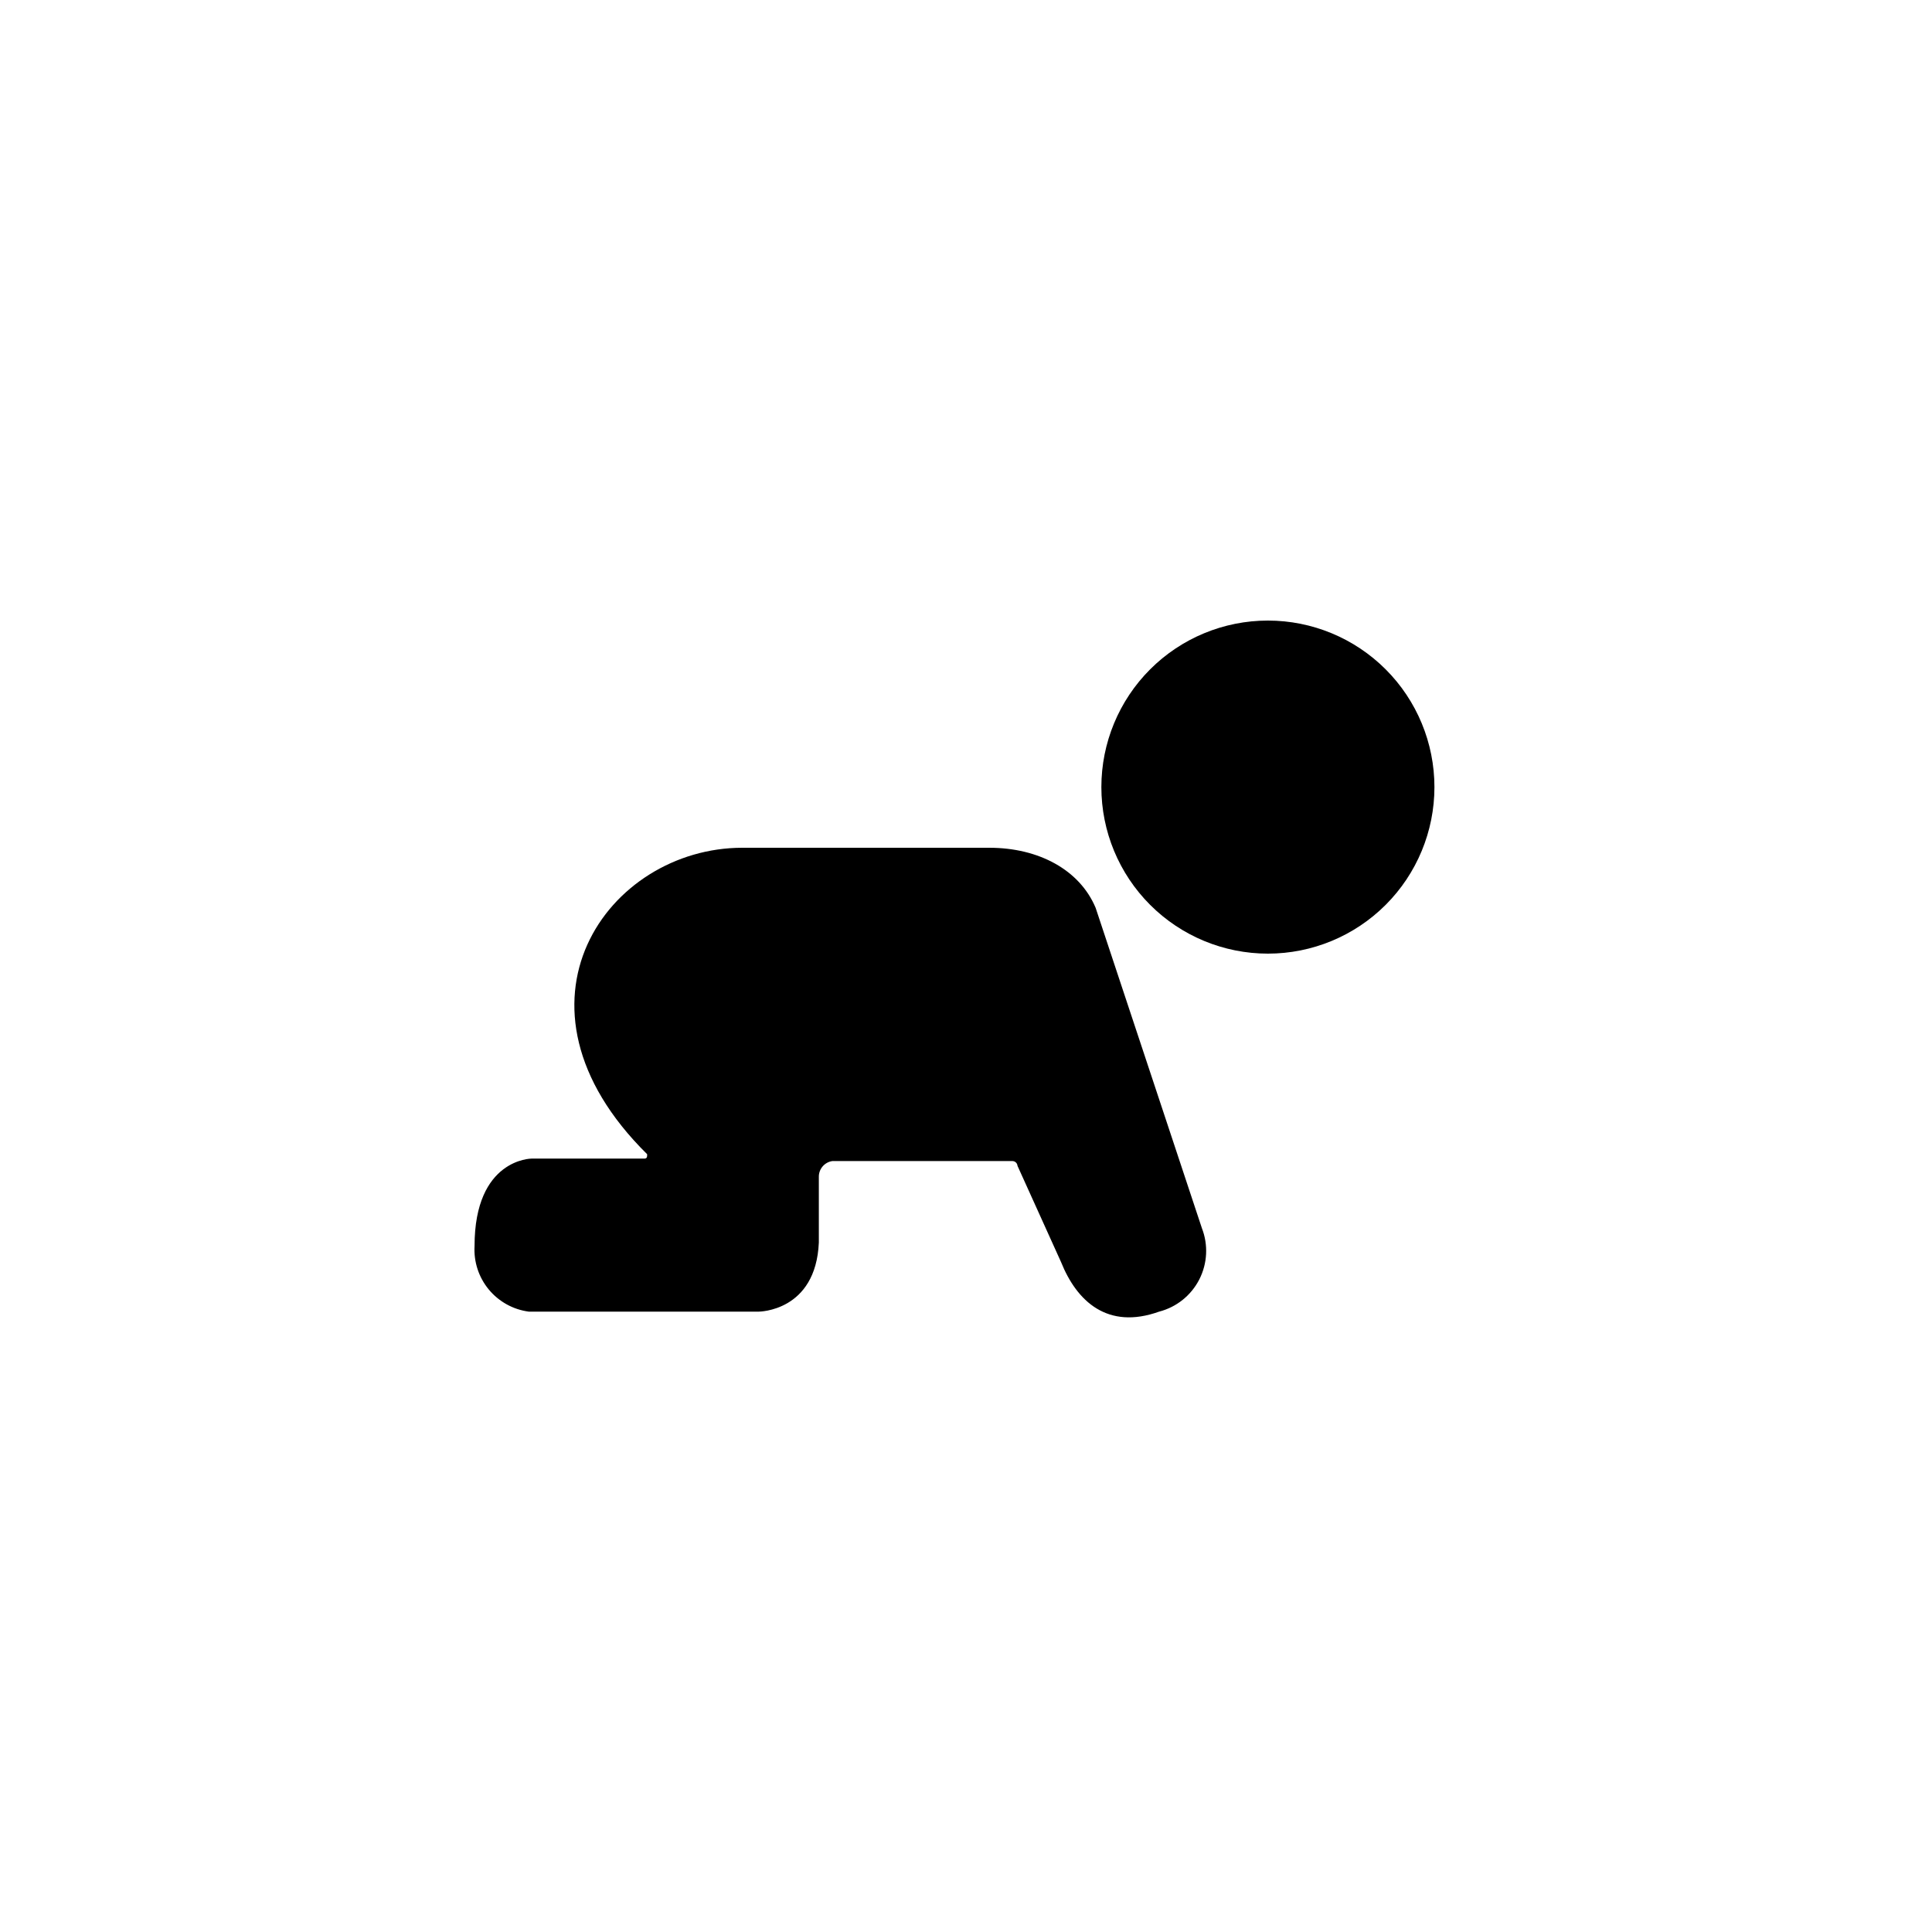
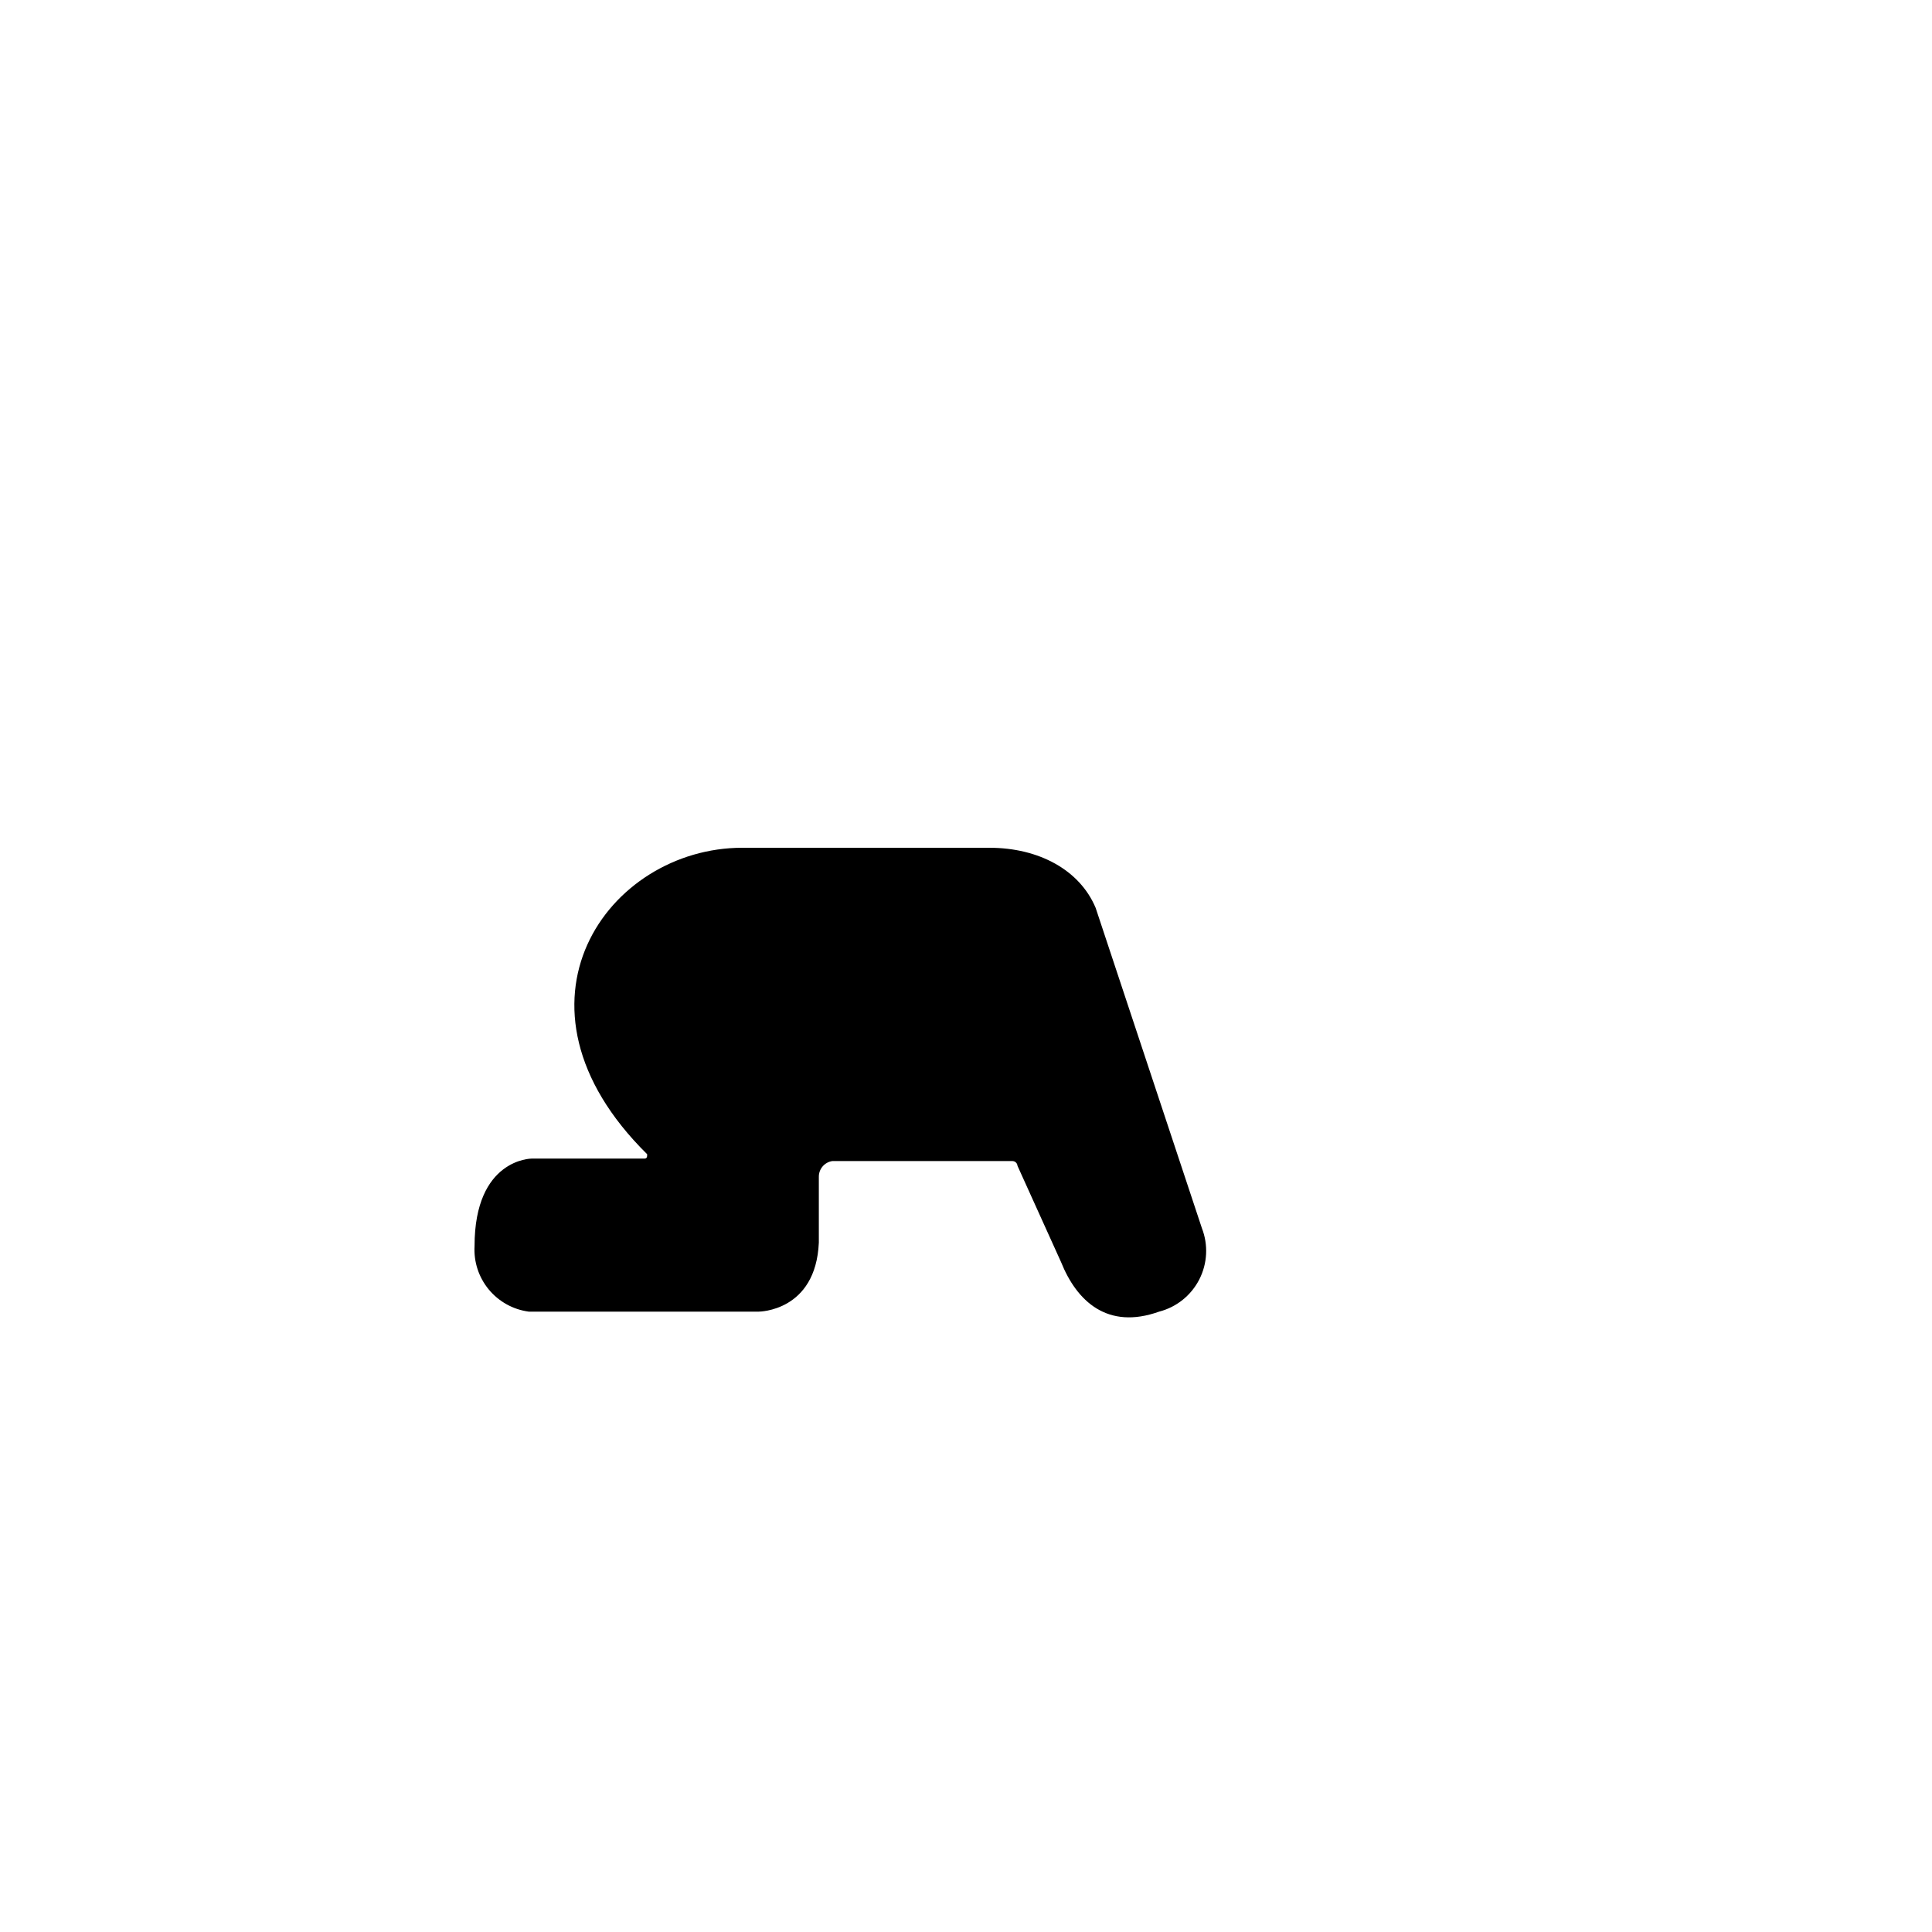
<svg xmlns="http://www.w3.org/2000/svg" fill="#000000" width="800px" height="800px" version="1.1" viewBox="144 144 512 512">
  <g>
    <path d="m314.8 451.04h-29.926s-15.113 0-15.113 23.176c-0.242 4.172 1.105 8.285 3.766 11.508 2.664 3.223 6.445 5.32 10.59 5.871h60.961s15.113 0 15.922-18.289v-0.707-16.672c-0.047-2.113 1.488-3.926 3.578-4.234h47.711c0.711 0 1.305 0.551 1.359 1.262l11.535 25.492c4.18 10.43 12.344 18.035 25.996 13.148h0.004c4.598-1.188 8.465-4.285 10.633-8.512 2.164-4.227 2.422-9.176 0.699-13.605l-28.16-84.891c-4.231-10.078-15.113-15.922-28.164-15.922h-65.496c-35.57 0-65.496 41.414-25.191 81.215 0 0.656 0 1.16-0.754 1.16z" />
-     <path d="m524.14 352.59c0 11.707-4.648 22.93-12.926 31.207-8.277 8.277-19.504 12.926-31.207 12.926-11.707 0-22.93-4.648-31.207-12.926s-12.926-19.5-12.926-31.207c0-11.703 4.648-22.93 12.926-31.207 8.277-8.277 19.5-12.926 31.207-12.926 11.703 0 22.93 4.648 31.207 12.926 8.277 8.277 12.926 19.504 12.926 31.207z" />
  </g>
</svg>